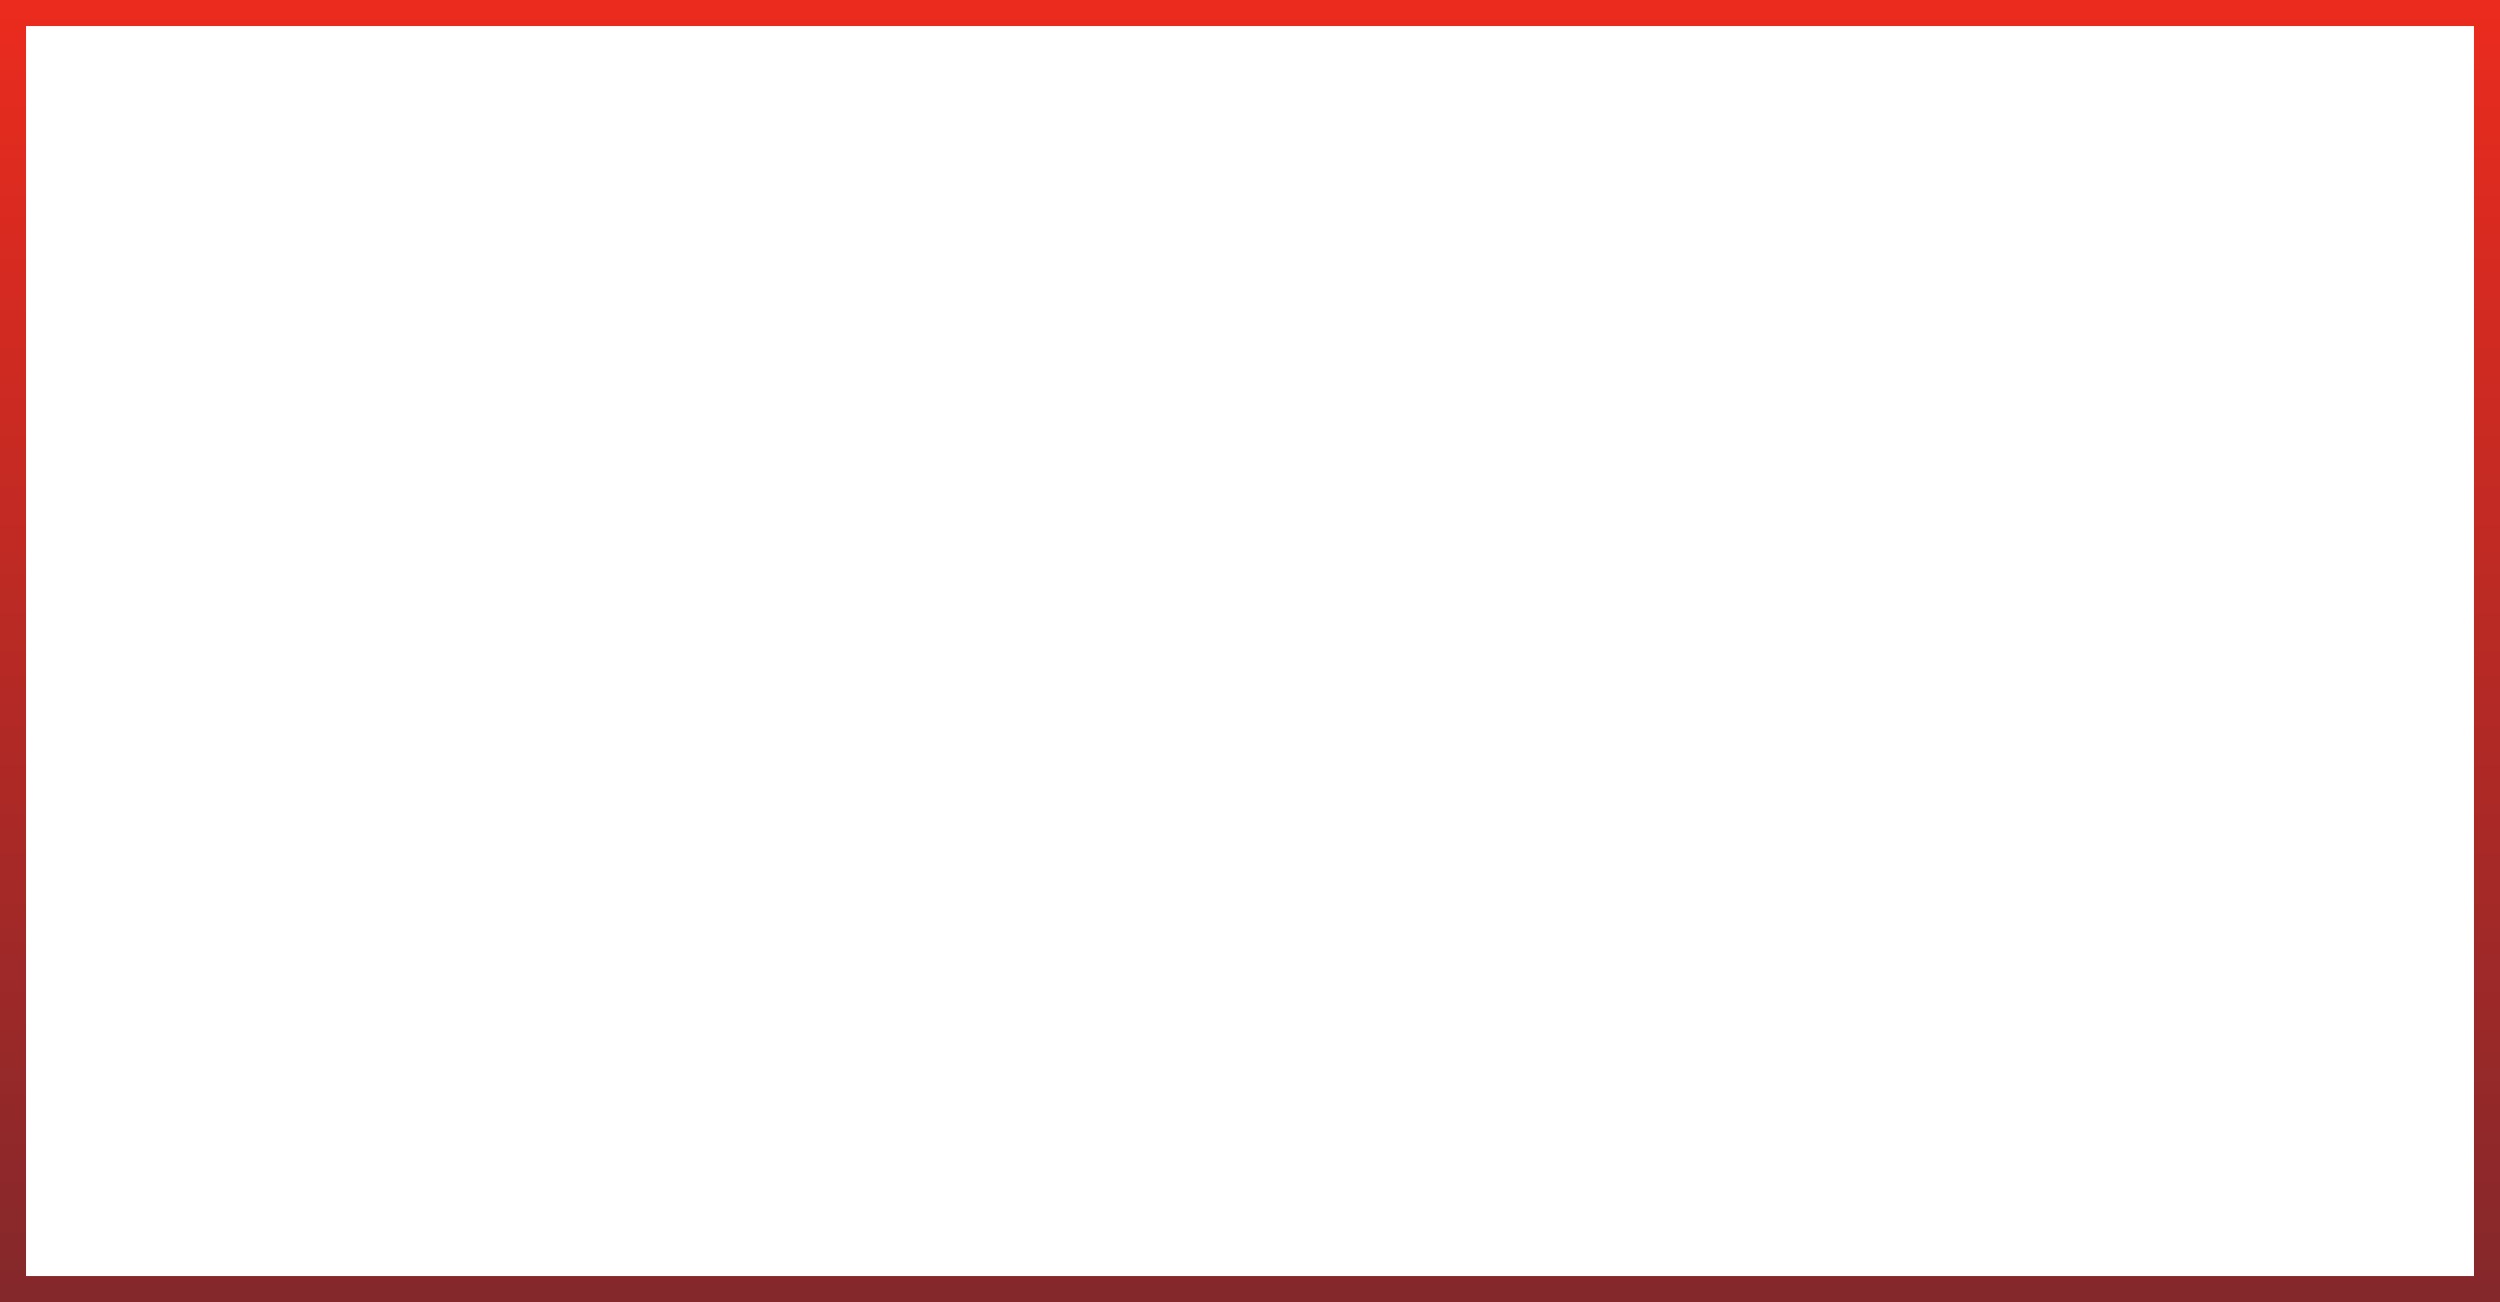
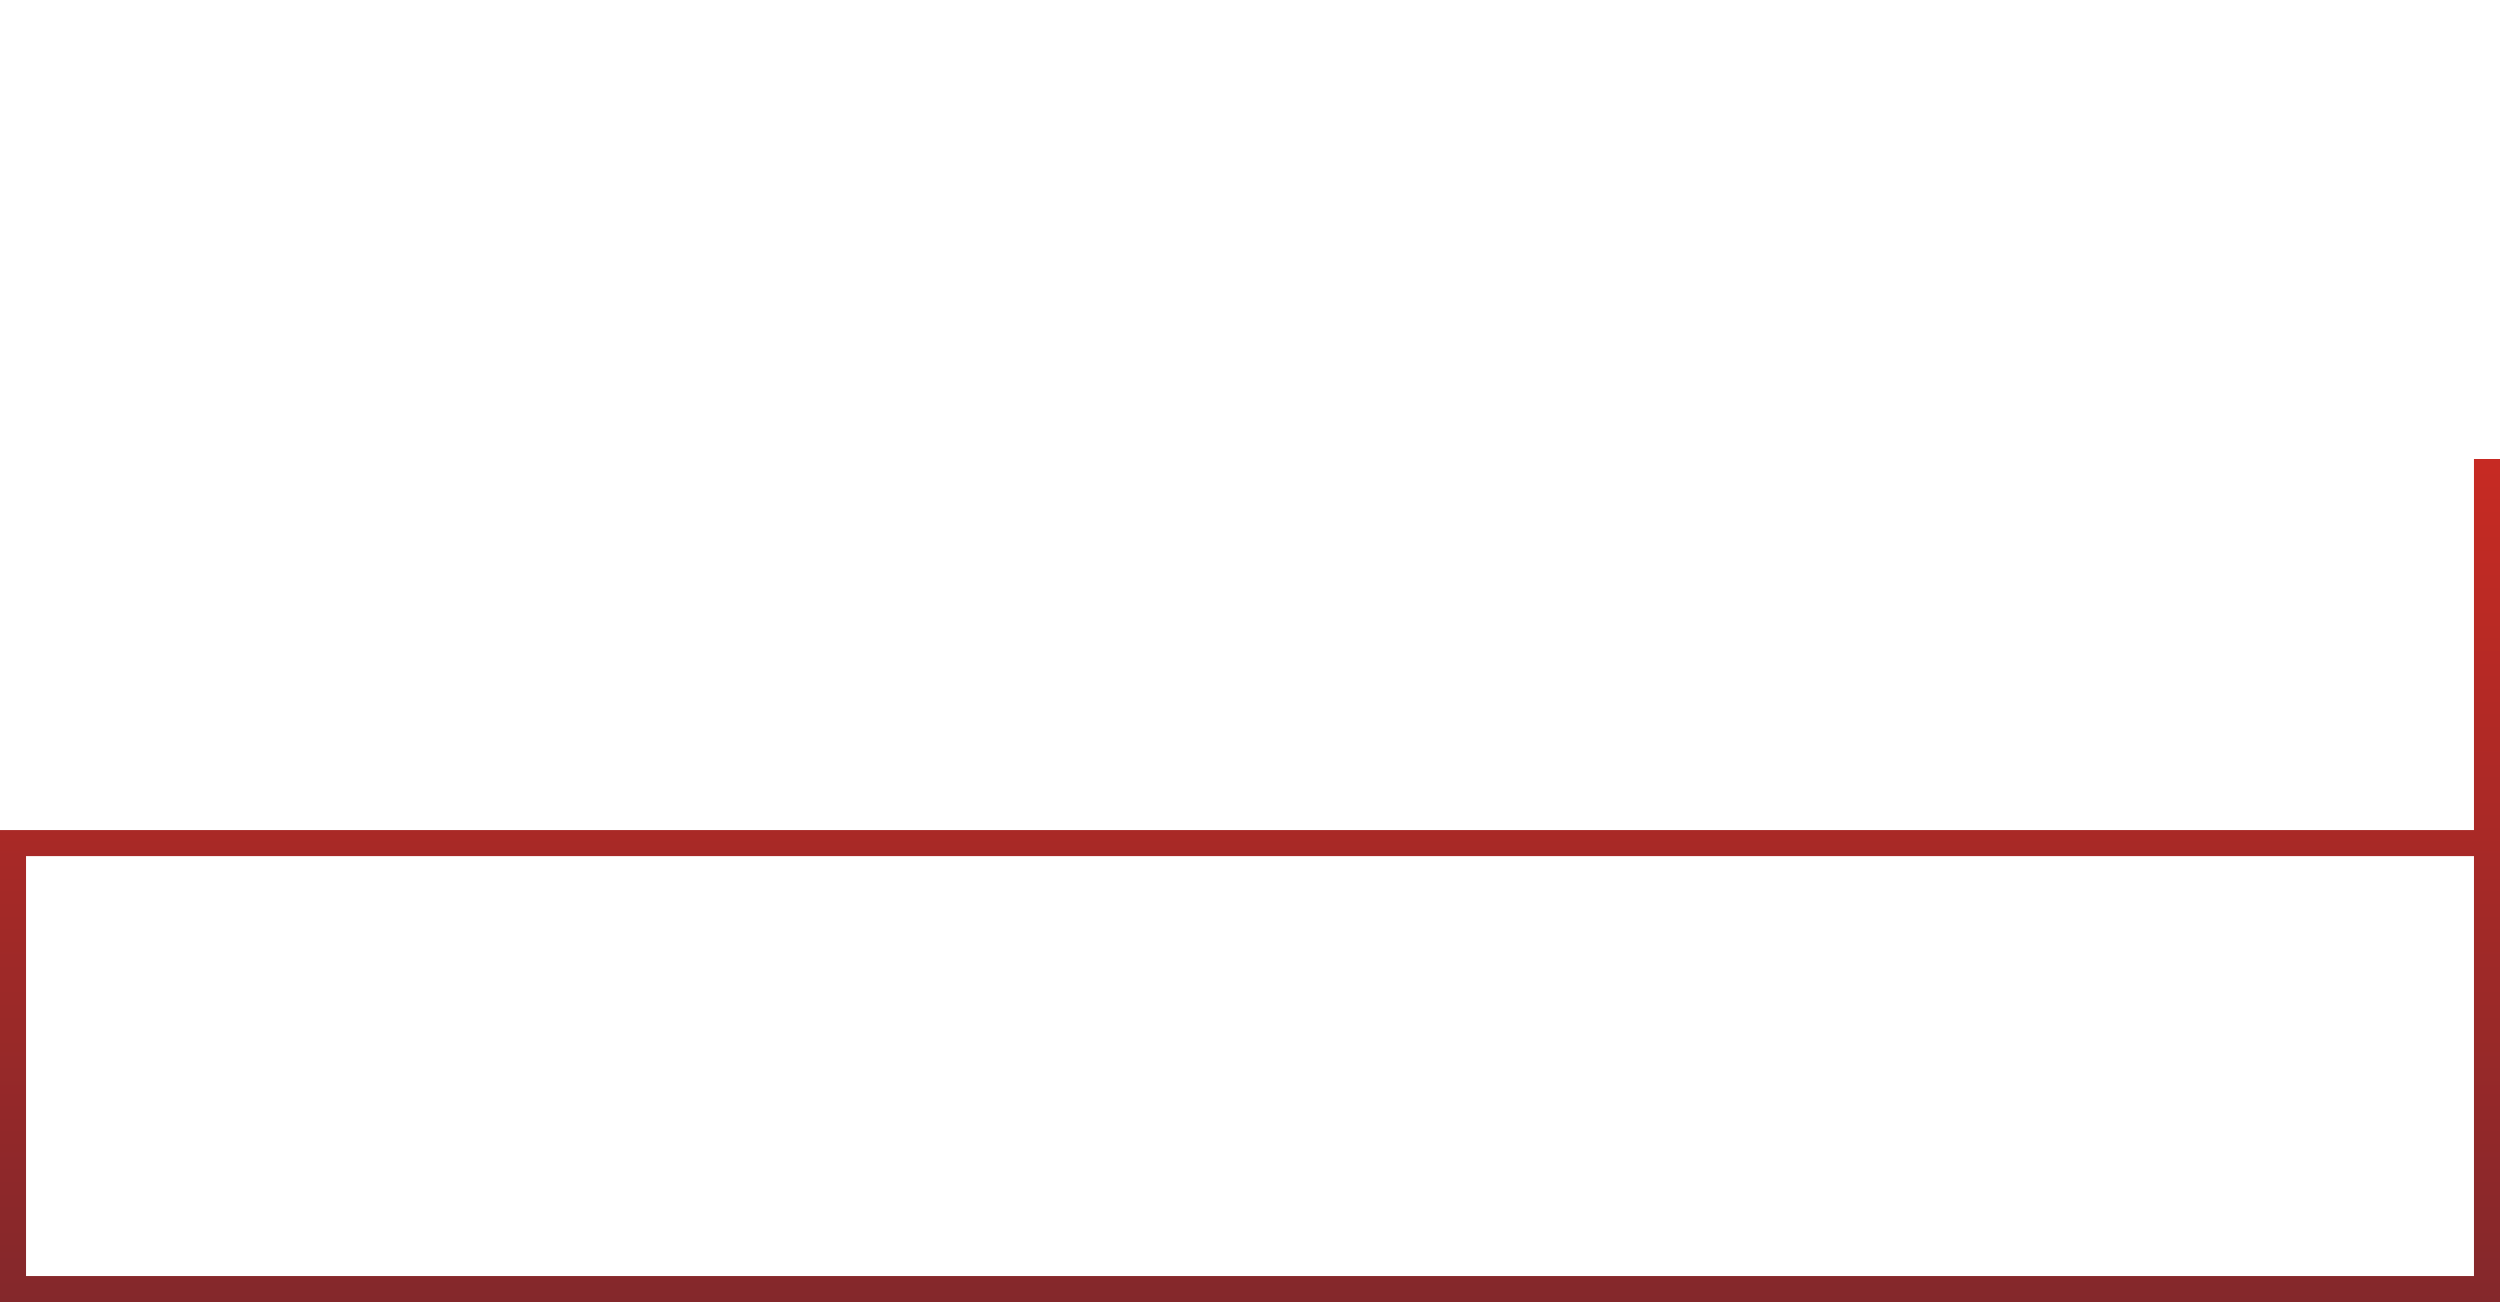
<svg xmlns="http://www.w3.org/2000/svg" width="960" height="500" viewBox="0 0 960 500" fill="none">
-   <path d="M955 495H5V323.746V5H649.911H955V176.254V495Z" stroke="url(#paint0_linear_544_748)" stroke-width="10" />
+   <path d="M955 495H5V323.746H649.911H955V176.254V495Z" stroke="url(#paint0_linear_544_748)" stroke-width="10" />
  <defs>
    <linearGradient id="paint0_linear_544_748" x1="480" y1="-7.99949e-06" x2="480" y2="500" gradientUnits="userSpaceOnUse">
      <stop stop-color="#EB2B1E" />
      <stop offset="1" stop-color="#84282B" />
    </linearGradient>
  </defs>
</svg>